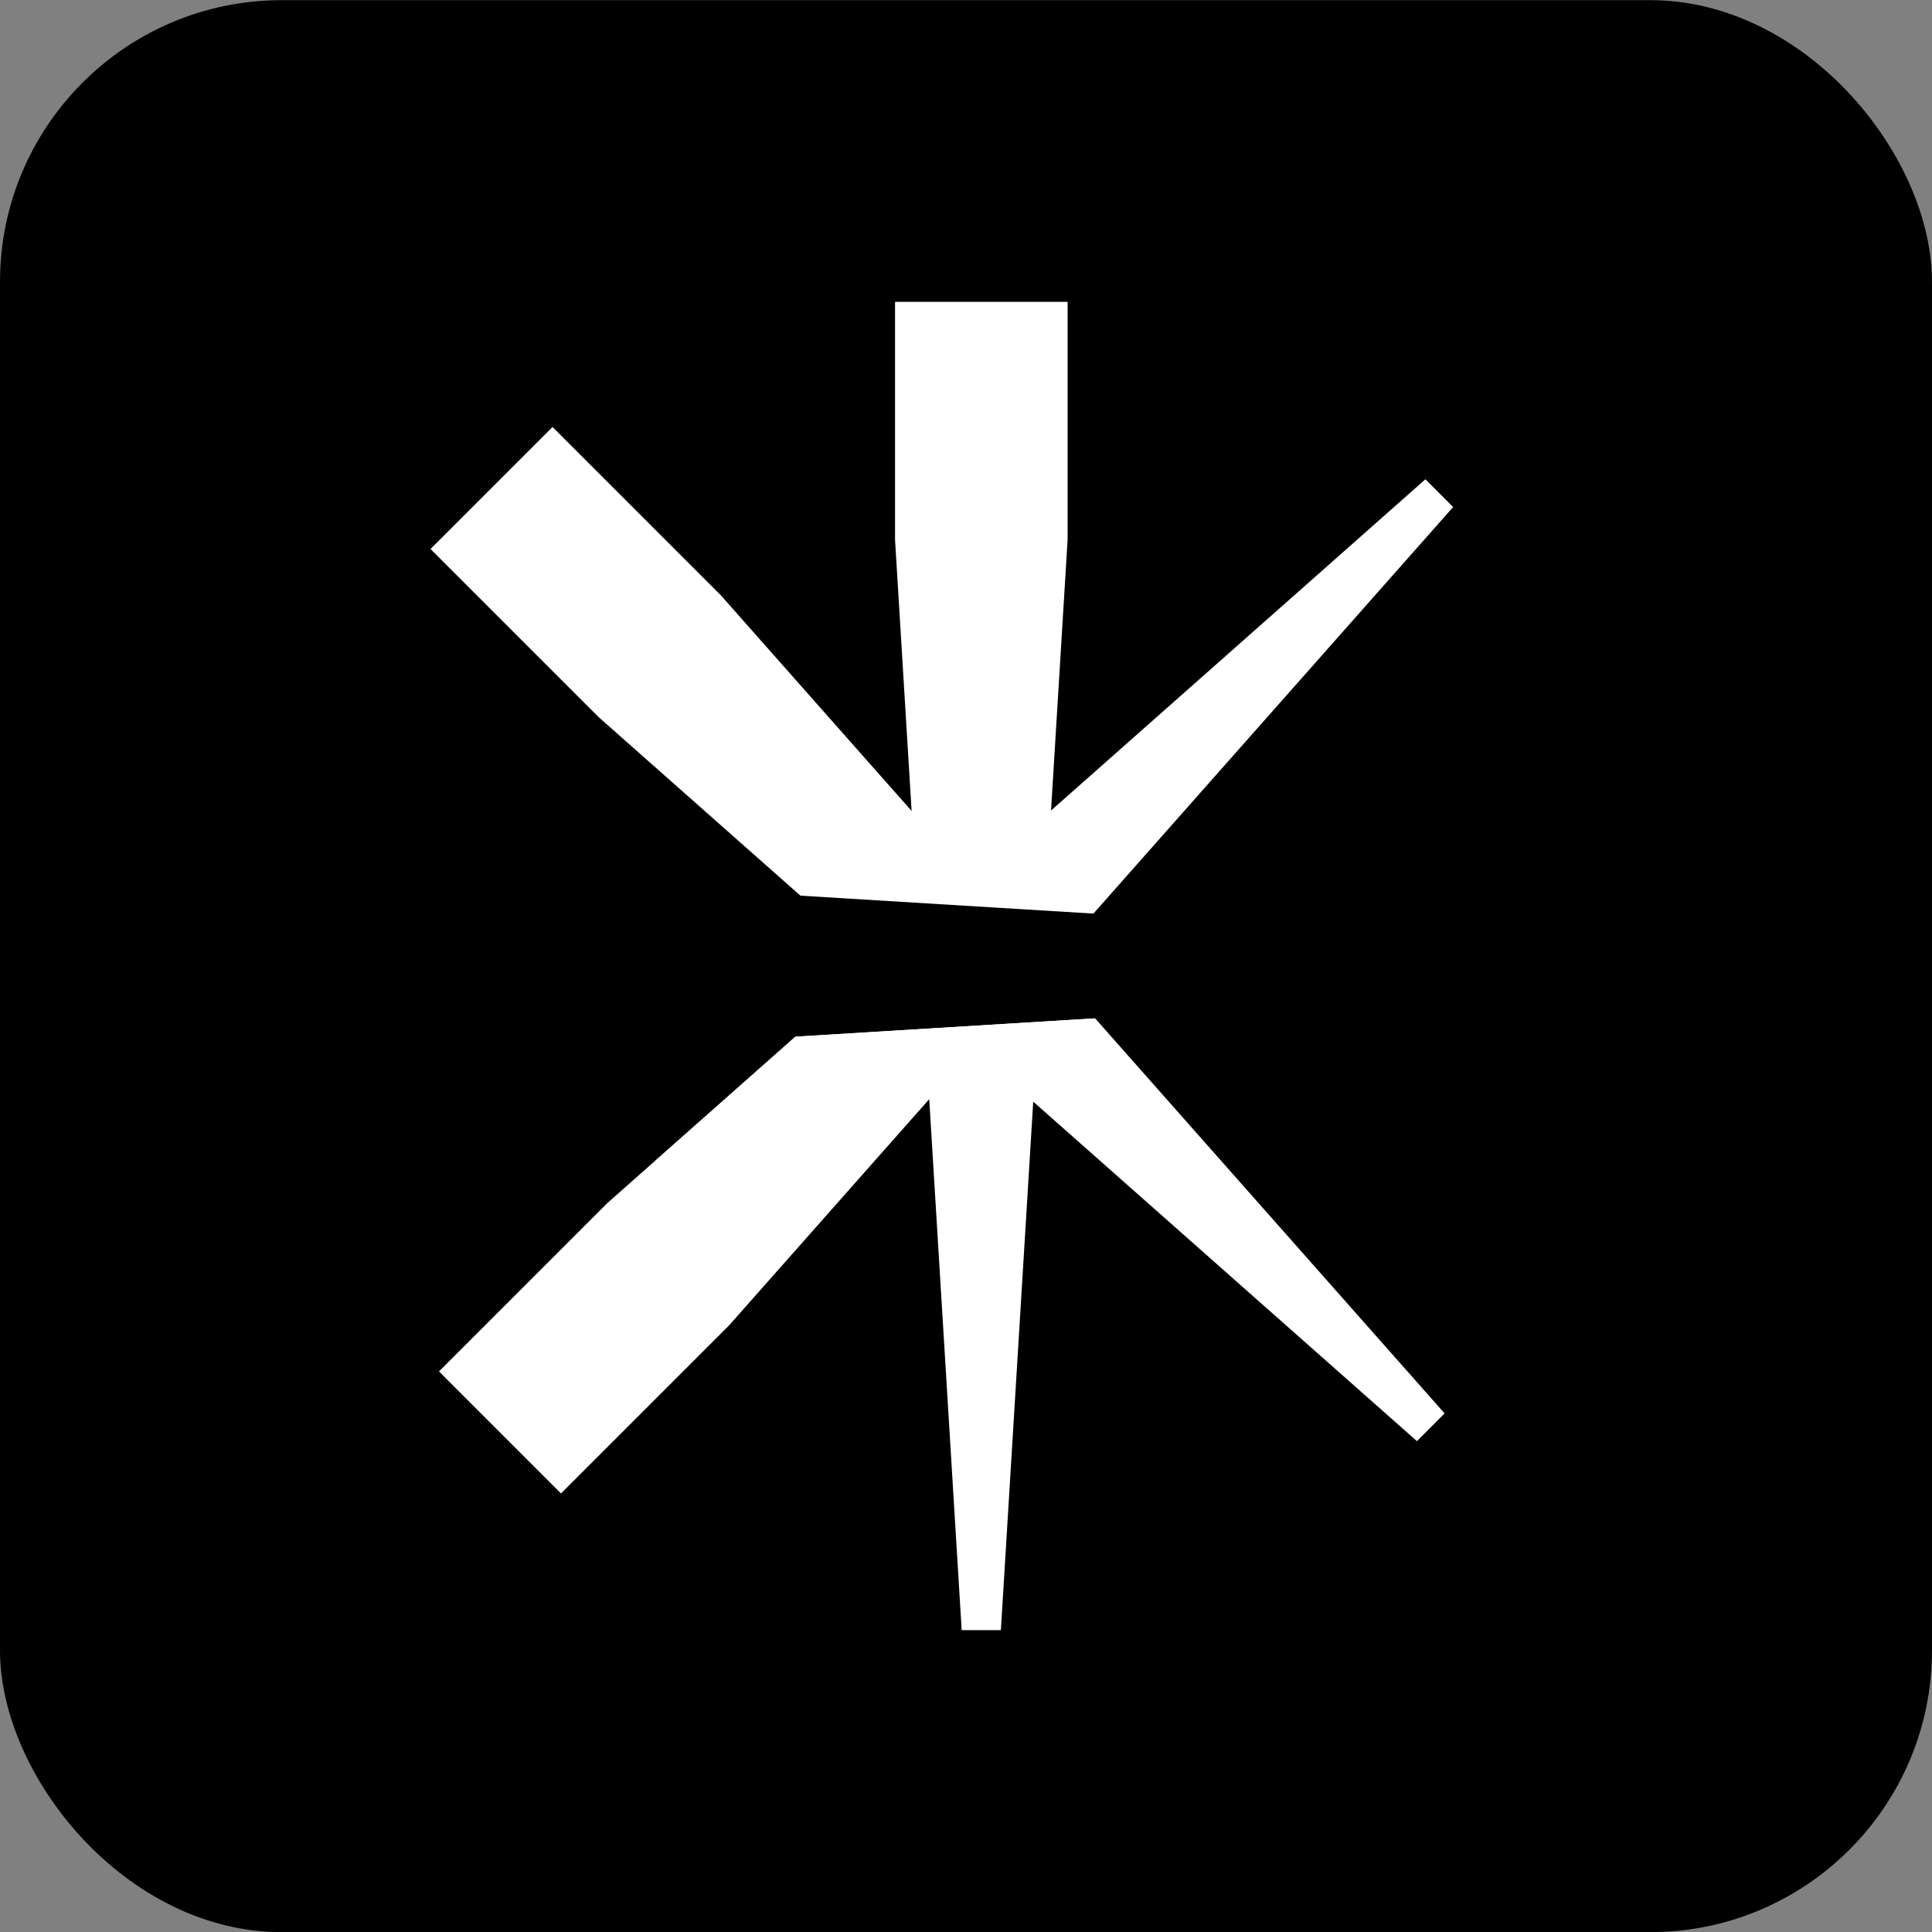
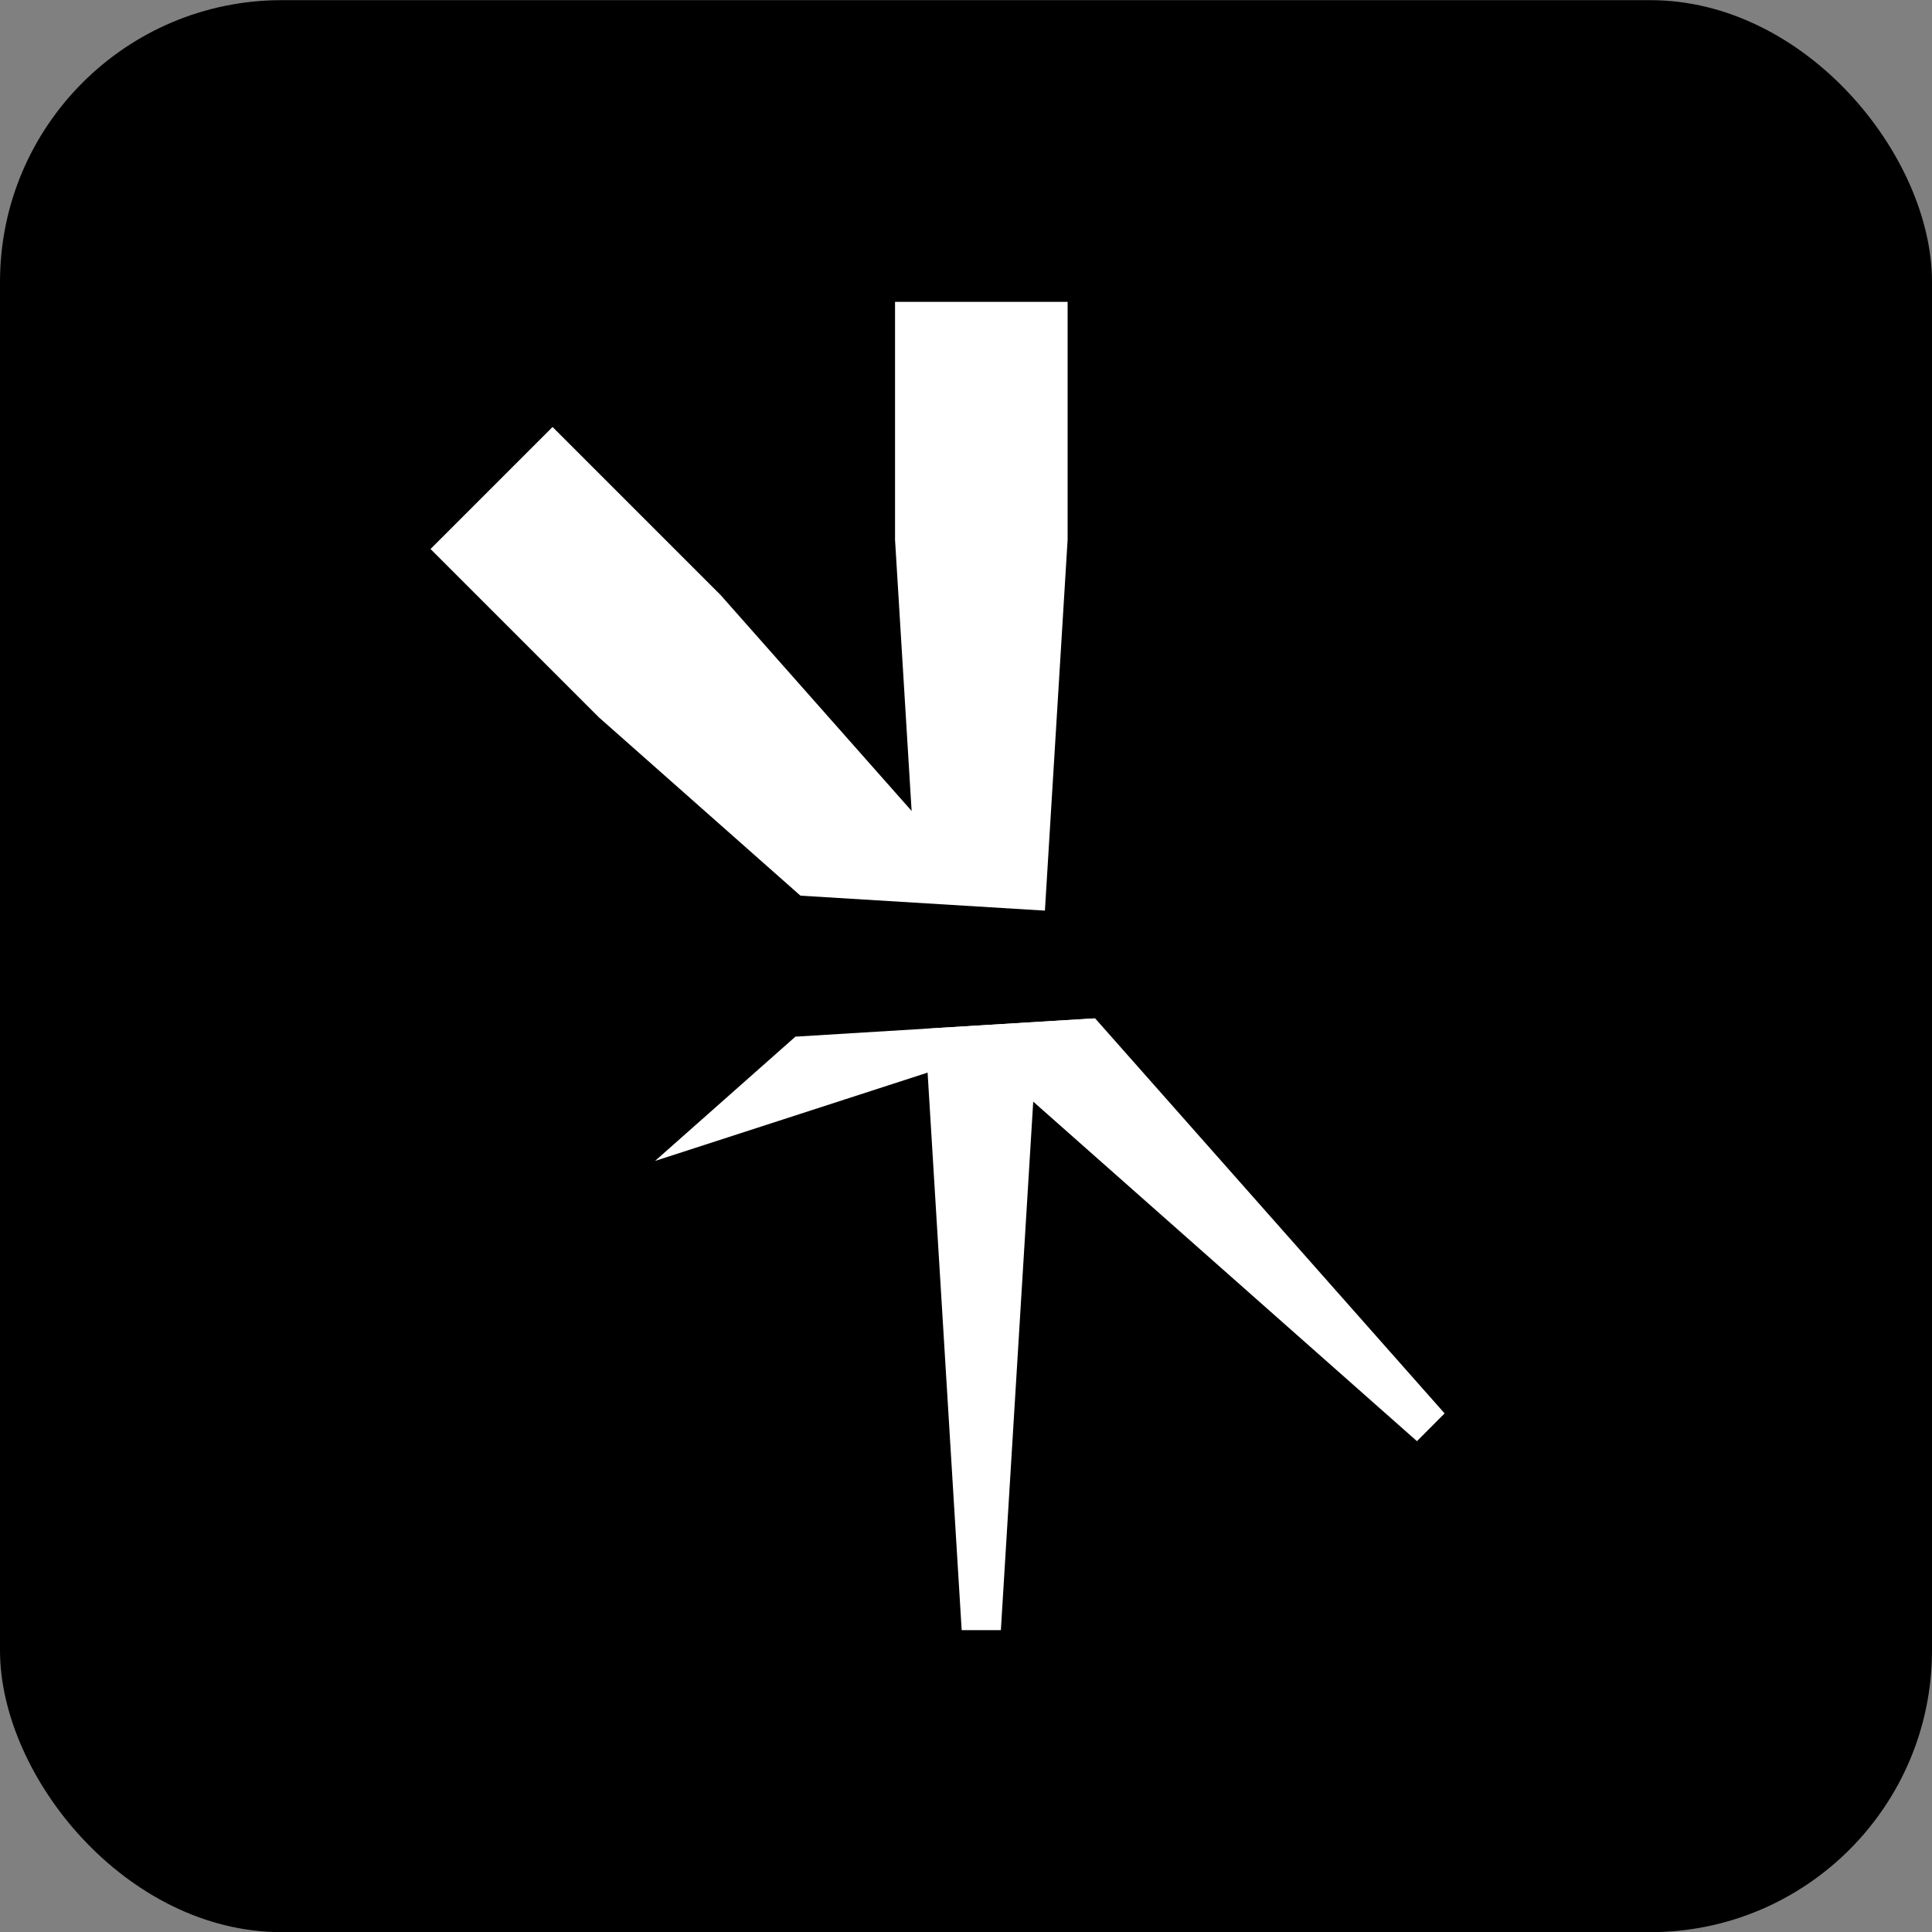
<svg xmlns="http://www.w3.org/2000/svg" width="96" height="96" viewBox="0 0 96 96" fill="none">
  <rect x="0" y="0" width="96" height="96" fill="#808080" stroke="none" />
  <rect y="0.008" width="96" height="96" rx="14" fill="#2651F7" style="fill:#2651F7;fill:color(display-p3 0.149 0.318 0.969);fill-opacity:1;" />
  <path d="M49.733 81H47.785L44.474 26.822V15H53.049V26.822L49.733 81Z" fill="white" style="fill:white;fill-opacity:1;" />
  <path d="M71.781 70.231L70.407 71.61L29.75 35.637L21.393 27.28L27.456 21.217L35.813 29.574L71.781 70.231Z" fill="white" style="fill:white;fill-opacity:1;" />
-   <path d="M70.828 23.815L72.206 25.194L36.233 65.851L27.876 74.208L21.813 68.145L30.17 59.788L70.828 23.815Z" fill="white" style="fill:white;fill-opacity:1;" />
  <path d="M81 47.029V48.977L26.822 52.288H15V43.712H26.822L81 47.029Z" fill="#96CEFD" style="fill:#96CEFD;fill:color(display-p3 0.588 0.808 0.992);fill-opacity:1;" />
  <path d="M39.523 51.511L54.417 50.6L32.55 57.685L39.523 51.511Z" fill="white" style="fill:white;fill-opacity:1;" />
</svg>